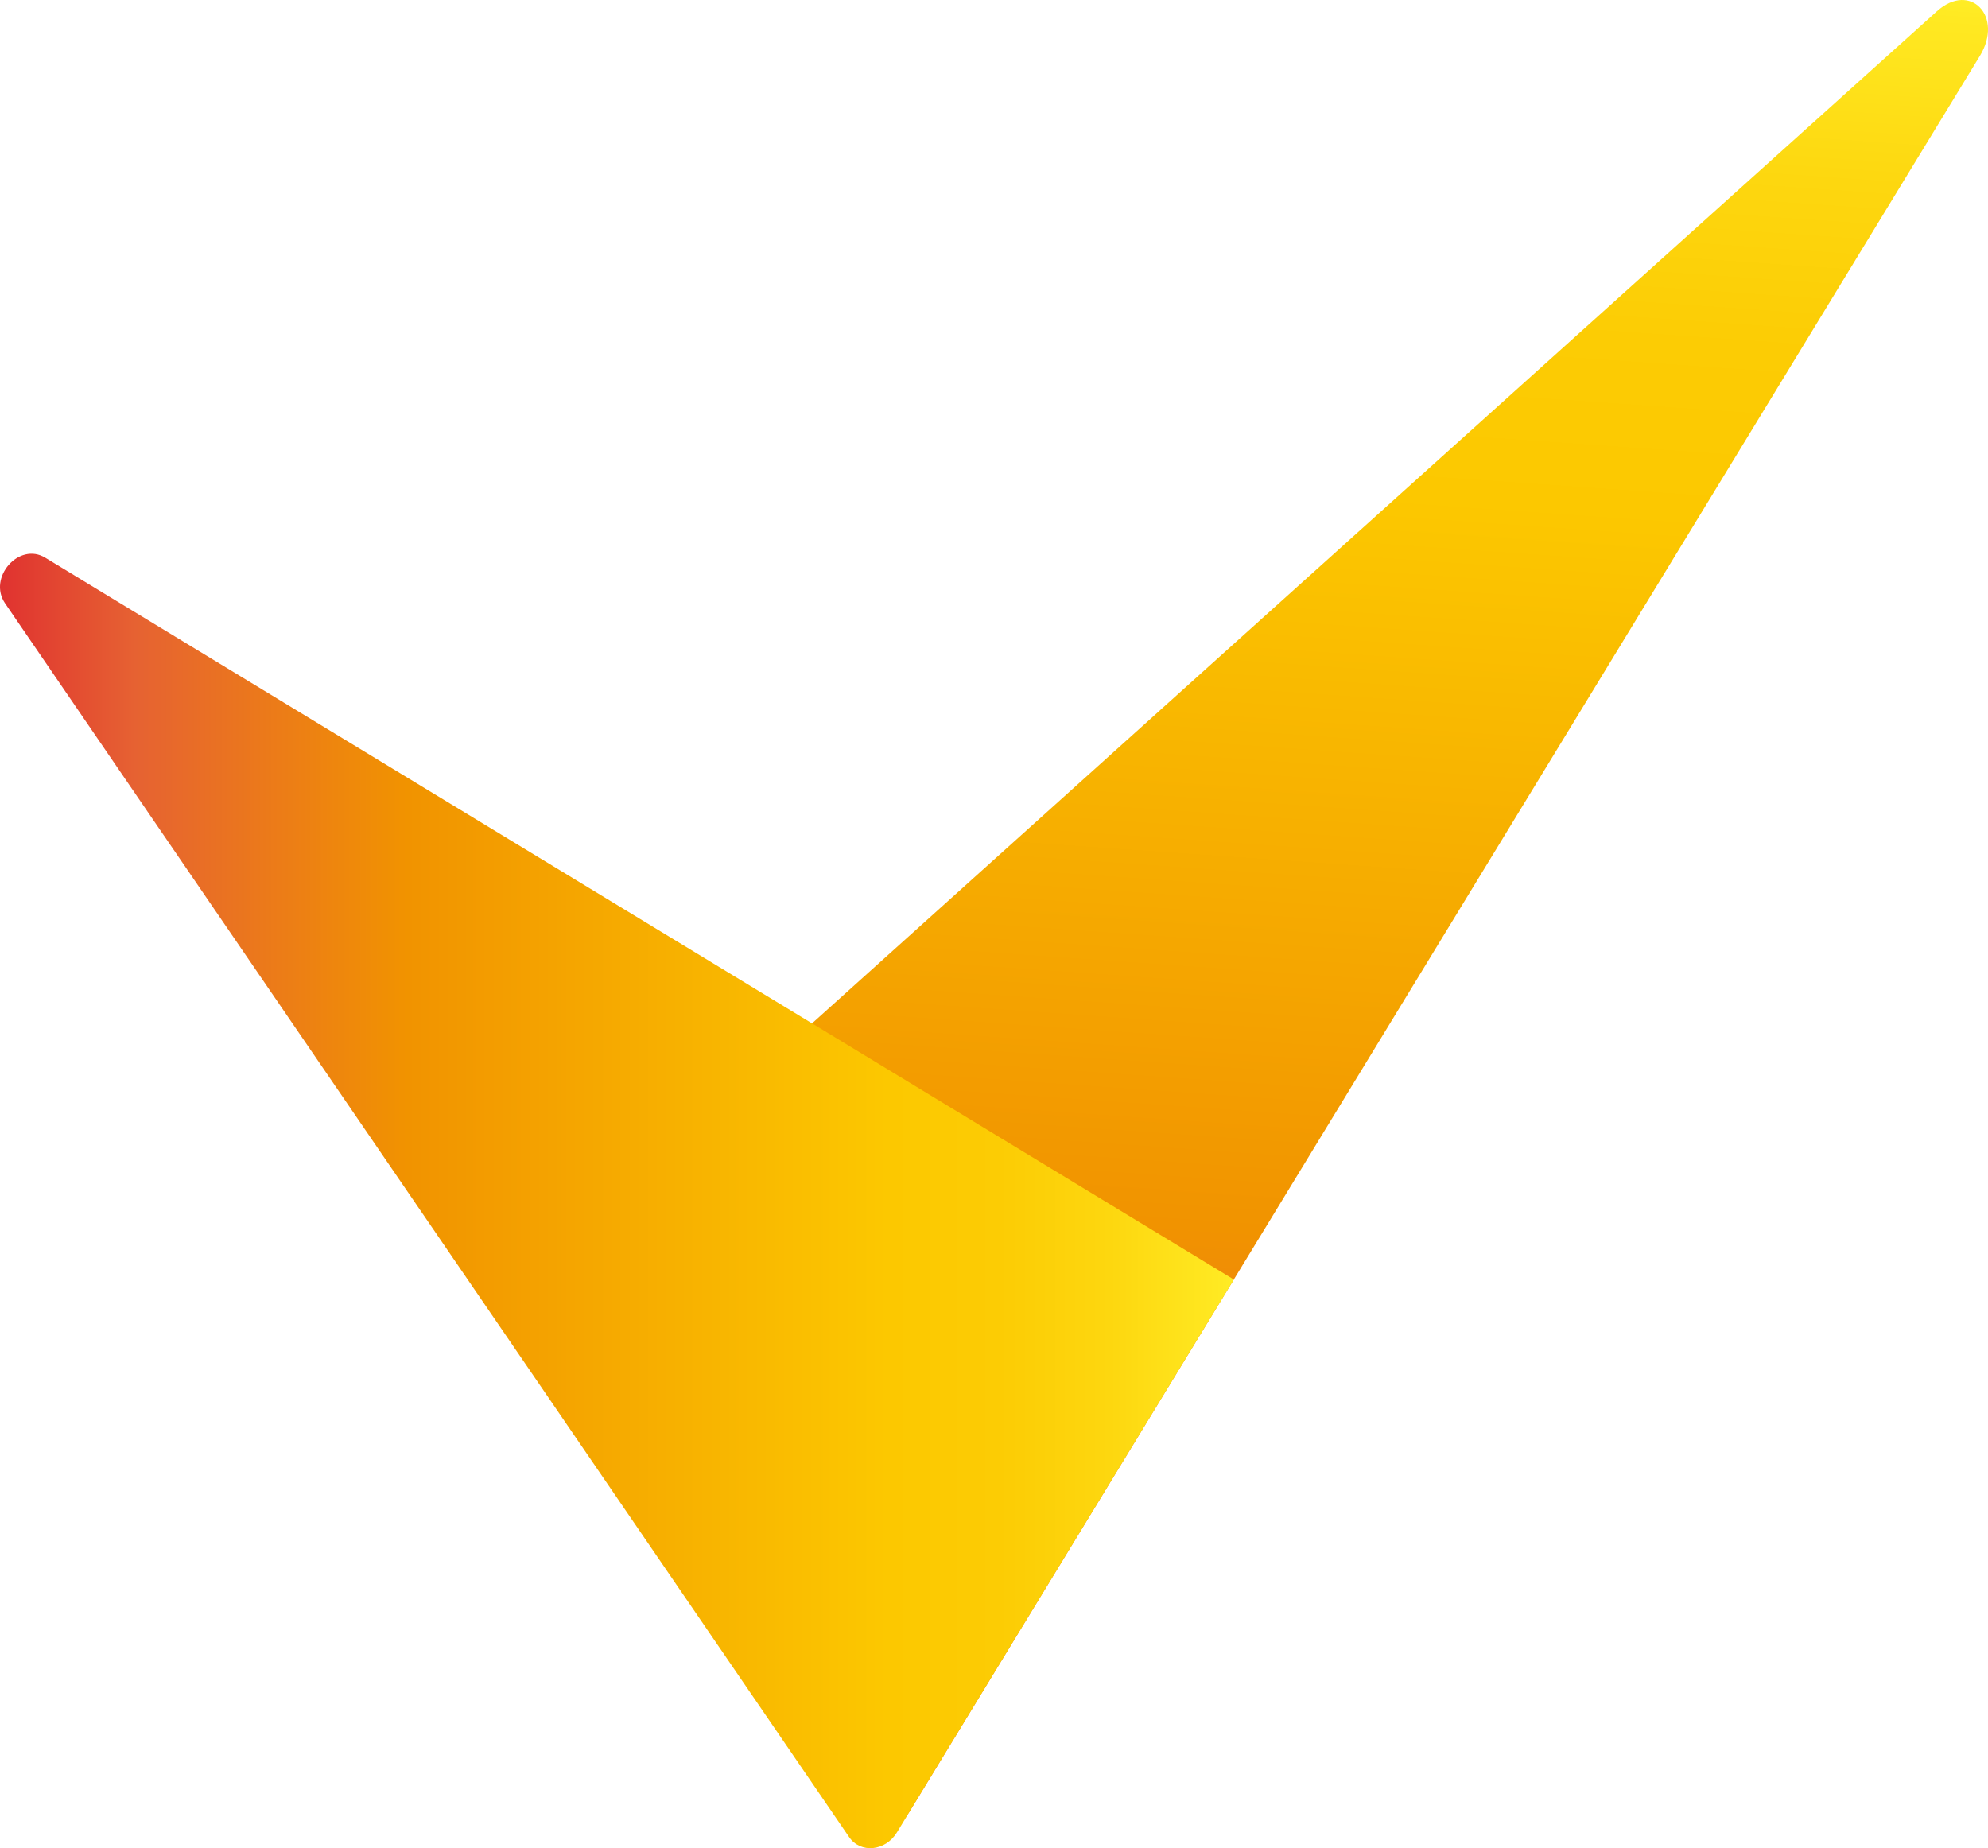
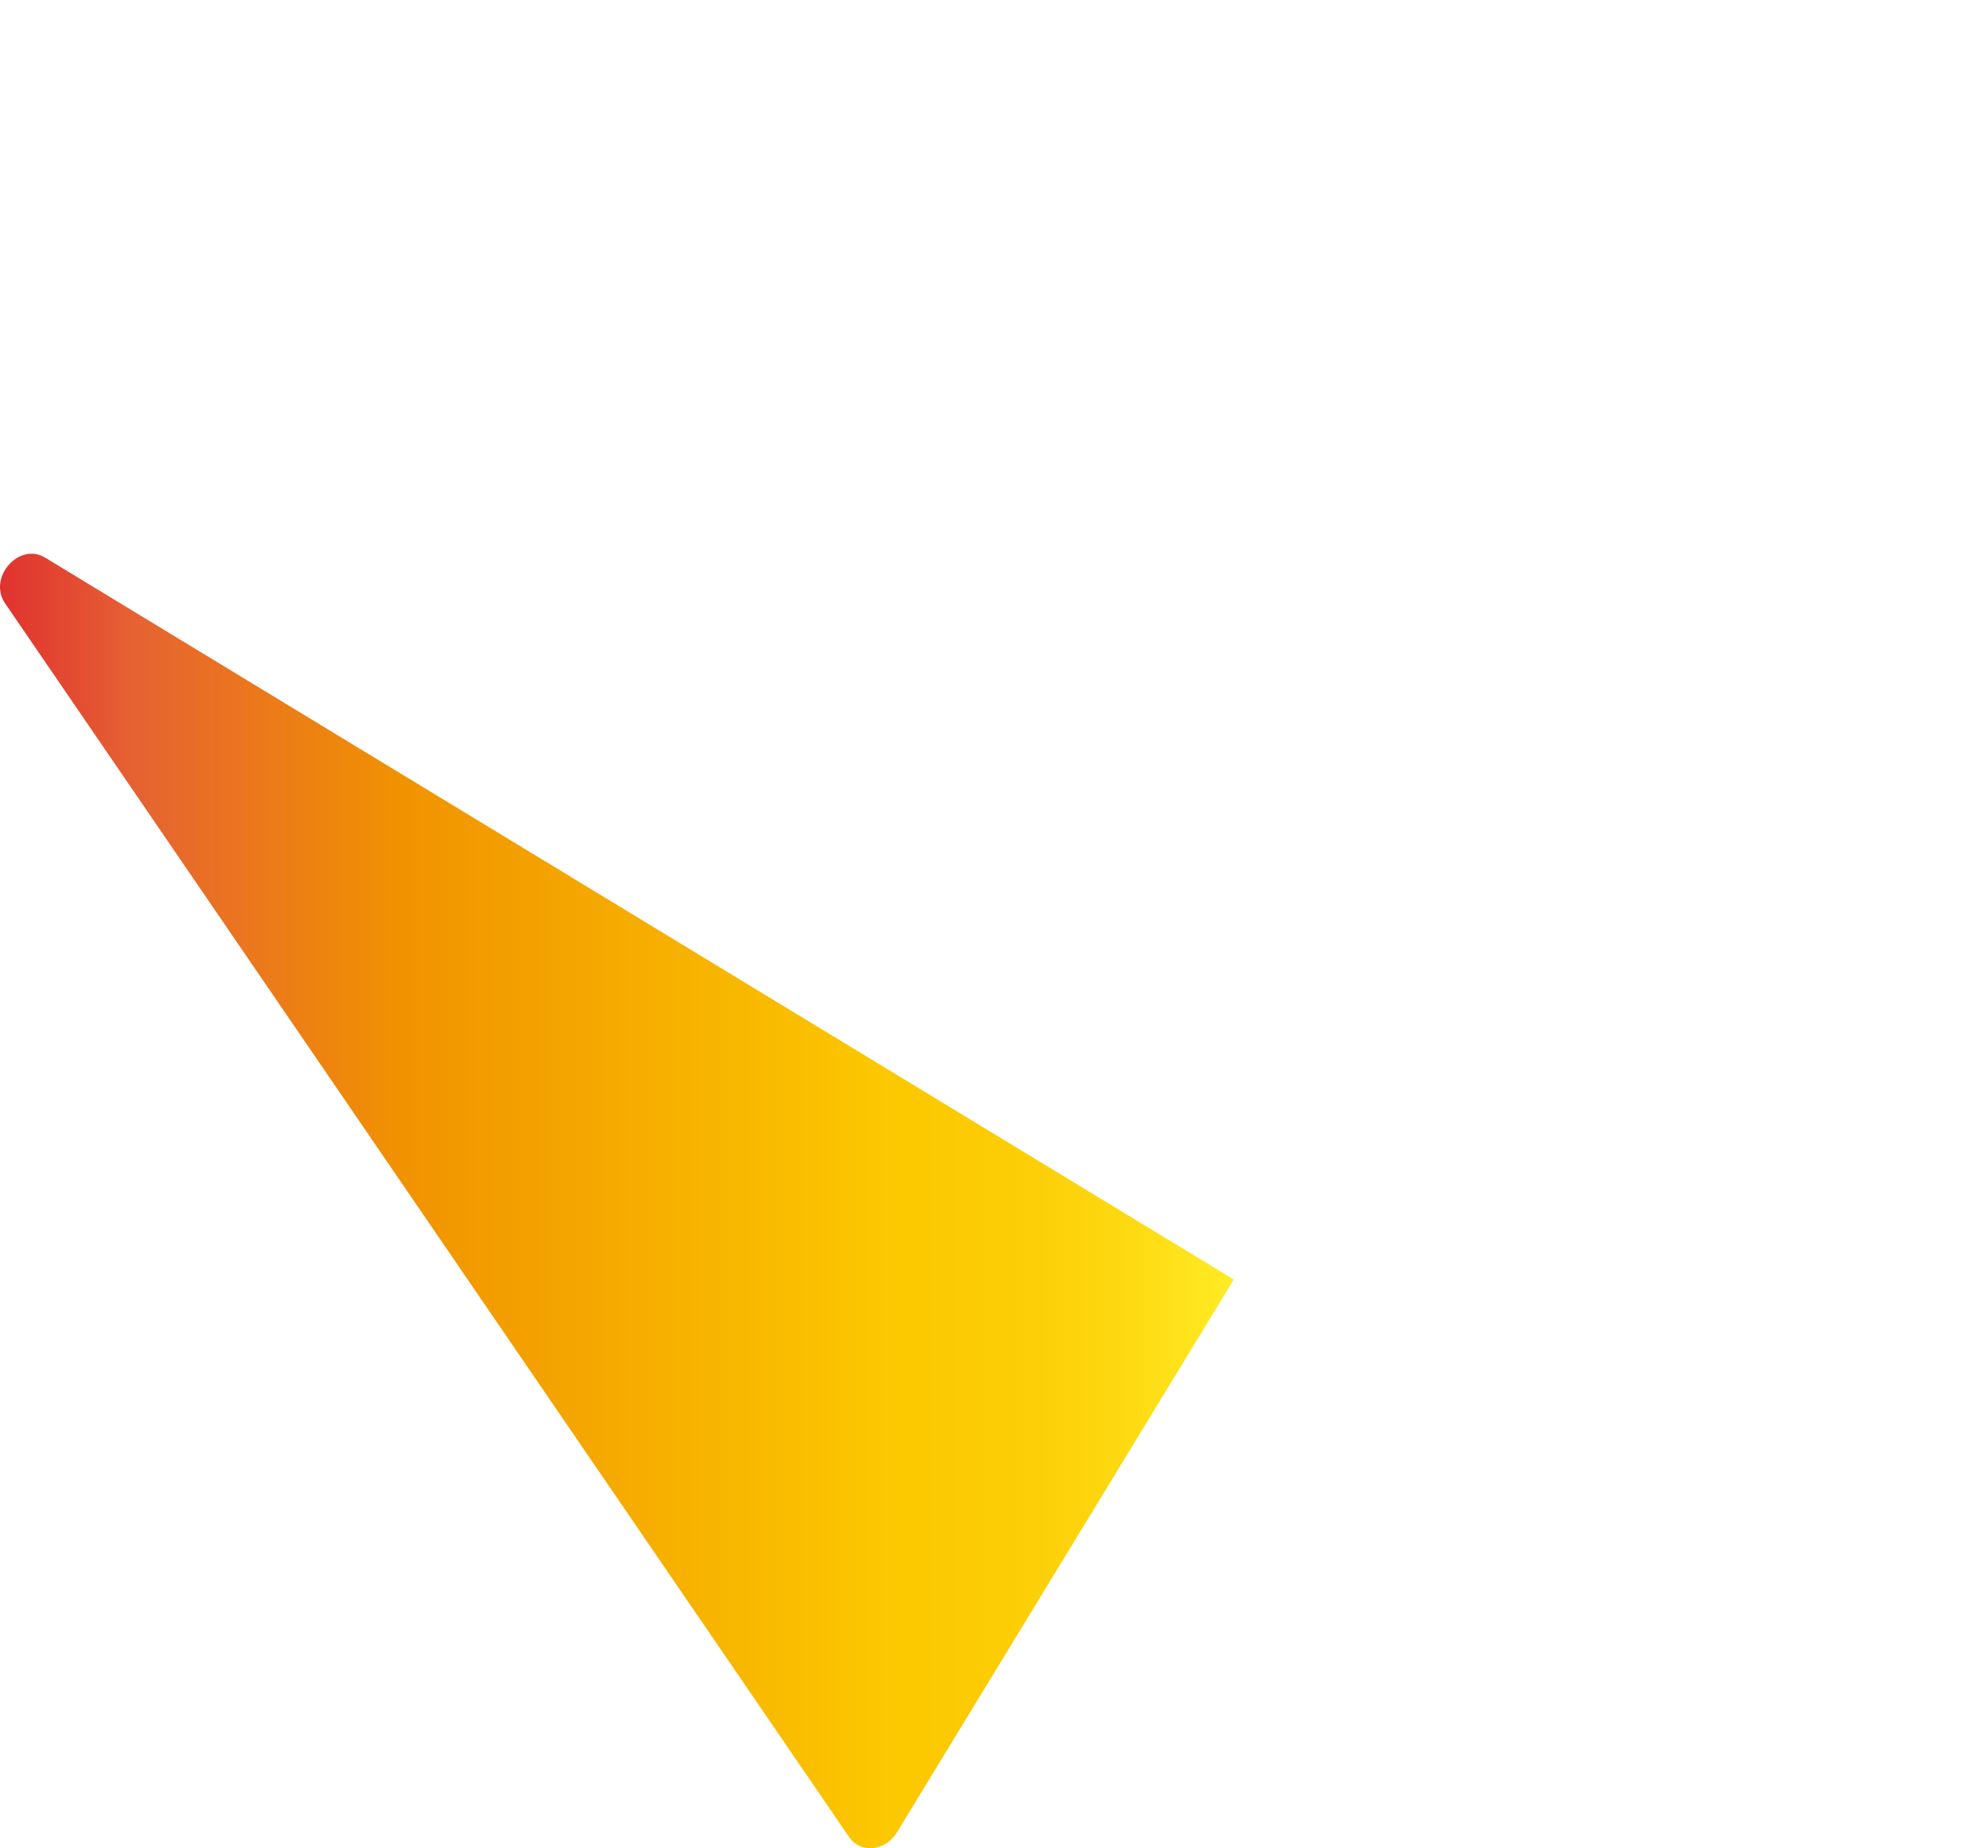
<svg xmlns="http://www.w3.org/2000/svg" xmlns:xlink="http://www.w3.org/1999/xlink" viewBox="0 0 1075.63 1000">
  <defs>
    <style>
      .a {
        fill: url(#a);
      }

      .b {
        fill: url(#b);
      }
    </style>
    <linearGradient id="a" x1="-205.84" y1="1973.45" x2="-270.27" y2="943.94" gradientTransform="translate(1095.74 -925.12) rotate(7.58)" gradientUnits="userSpaceOnUse">
      <stop offset="0" stop-color="#e03230" />
      <stop offset="0.11" stop-color="#e66232" />
      <stop offset="0.33" stop-color="#f19300" />
      <stop offset="0.72" stop-color="#fcc800" />
      <stop offset="0.81" stop-color="#fccc04" />
      <stop offset="0.9" stop-color="#fdd70f" />
      <stop offset="0.99" stop-color="#ffe922" />
      <stop offset="1" stop-color="#ffed26" />
    </linearGradient>
    <linearGradient id="b" x1="0" y1="649.81" x2="667.57" y2="649.81" gradientTransform="matrix(1, 0, 0, 1, 0, 0)" xlink:href="#a" />
  </defs>
  <title>Logo - Orange Gradient</title>
-   <path class="a" d="M1071.22,30.26,492.06,980.2c-6.56,10.75-18.3,15.54-26.23,10.71L283.27,726.34c-10.19-6.21-8.62-24.42,3-34.88L1048,6.08C1066-10.13,1084.26,8.87,1071.22,30.26Z" />
  <path class="b" d="M24.47,301.75l643.1,390.57c-45.92,75.44-182.29,299.17-182.29,299.17-6.21,10.19-19.71,11.49-25.86,2.5L2.76,326.47C-6.77,312.54,10.3,293.11,24.47,301.75Z" />
</svg>